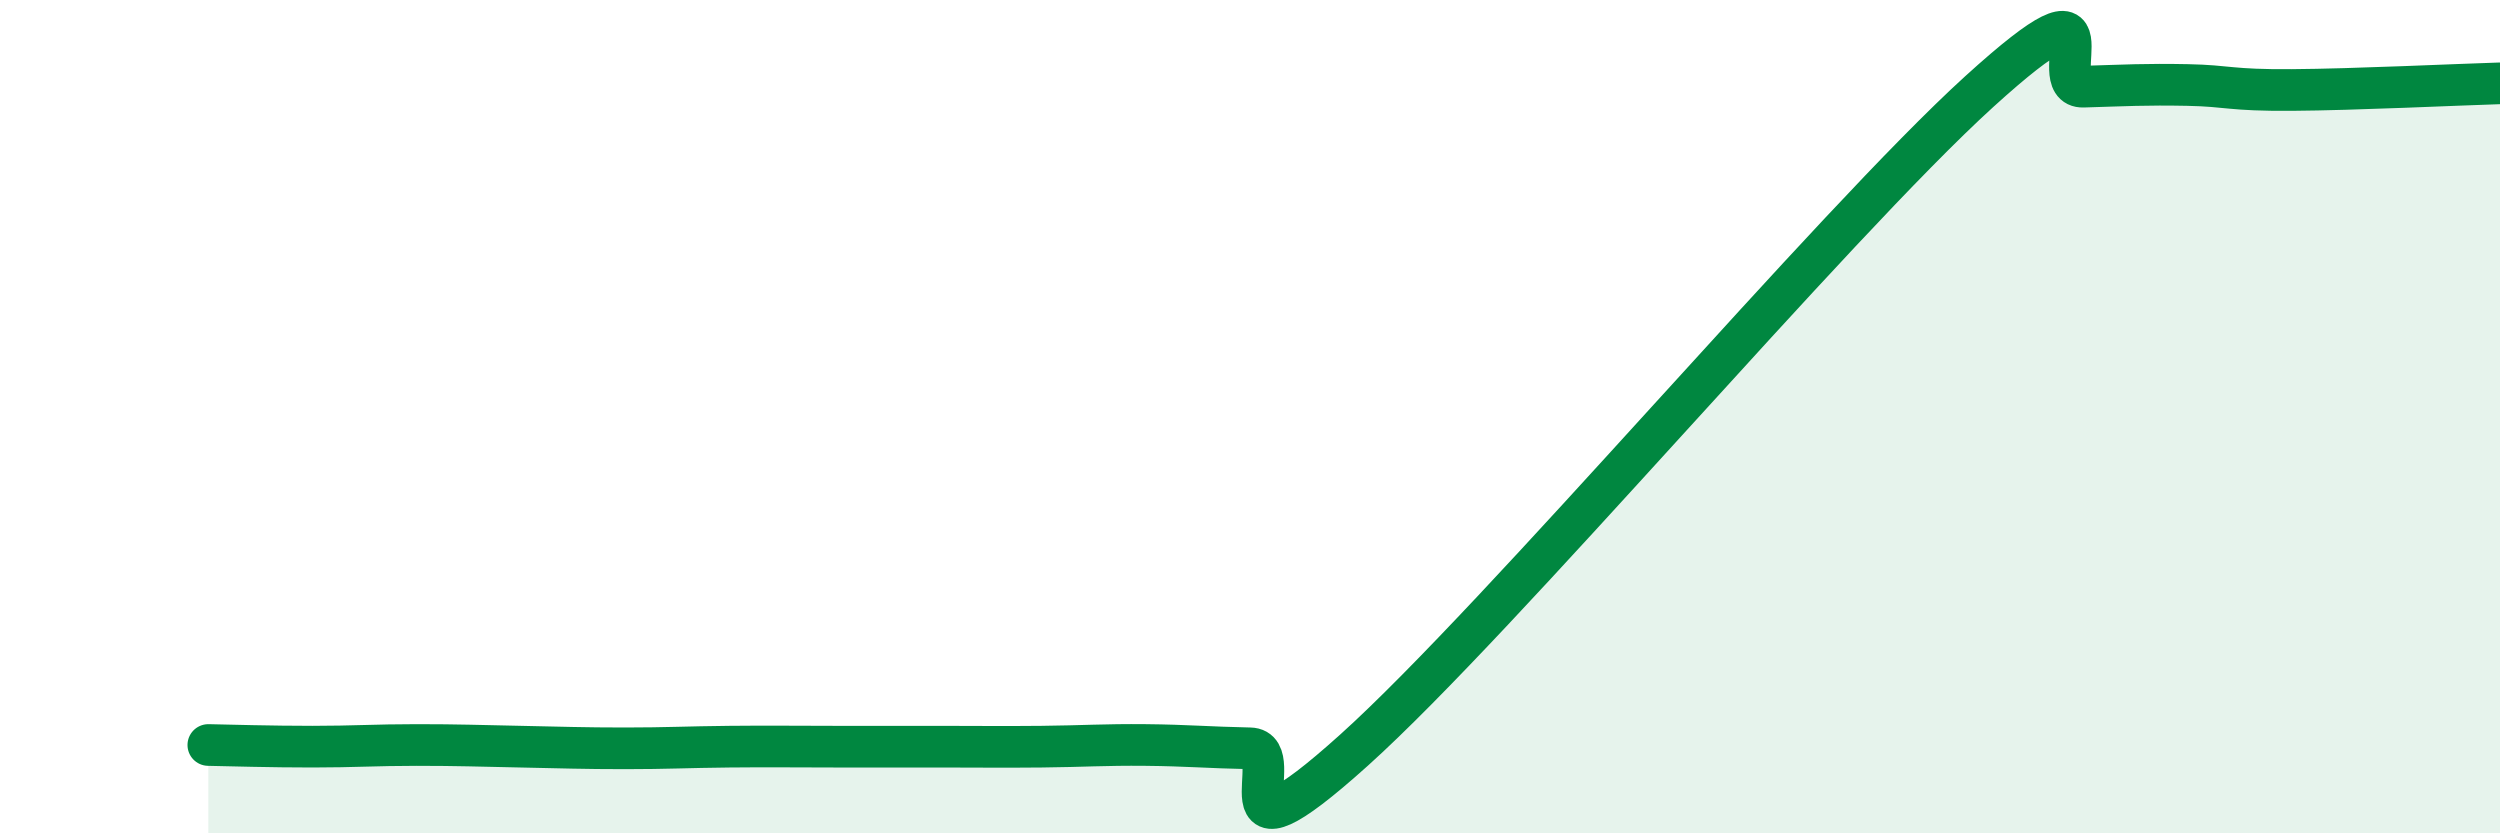
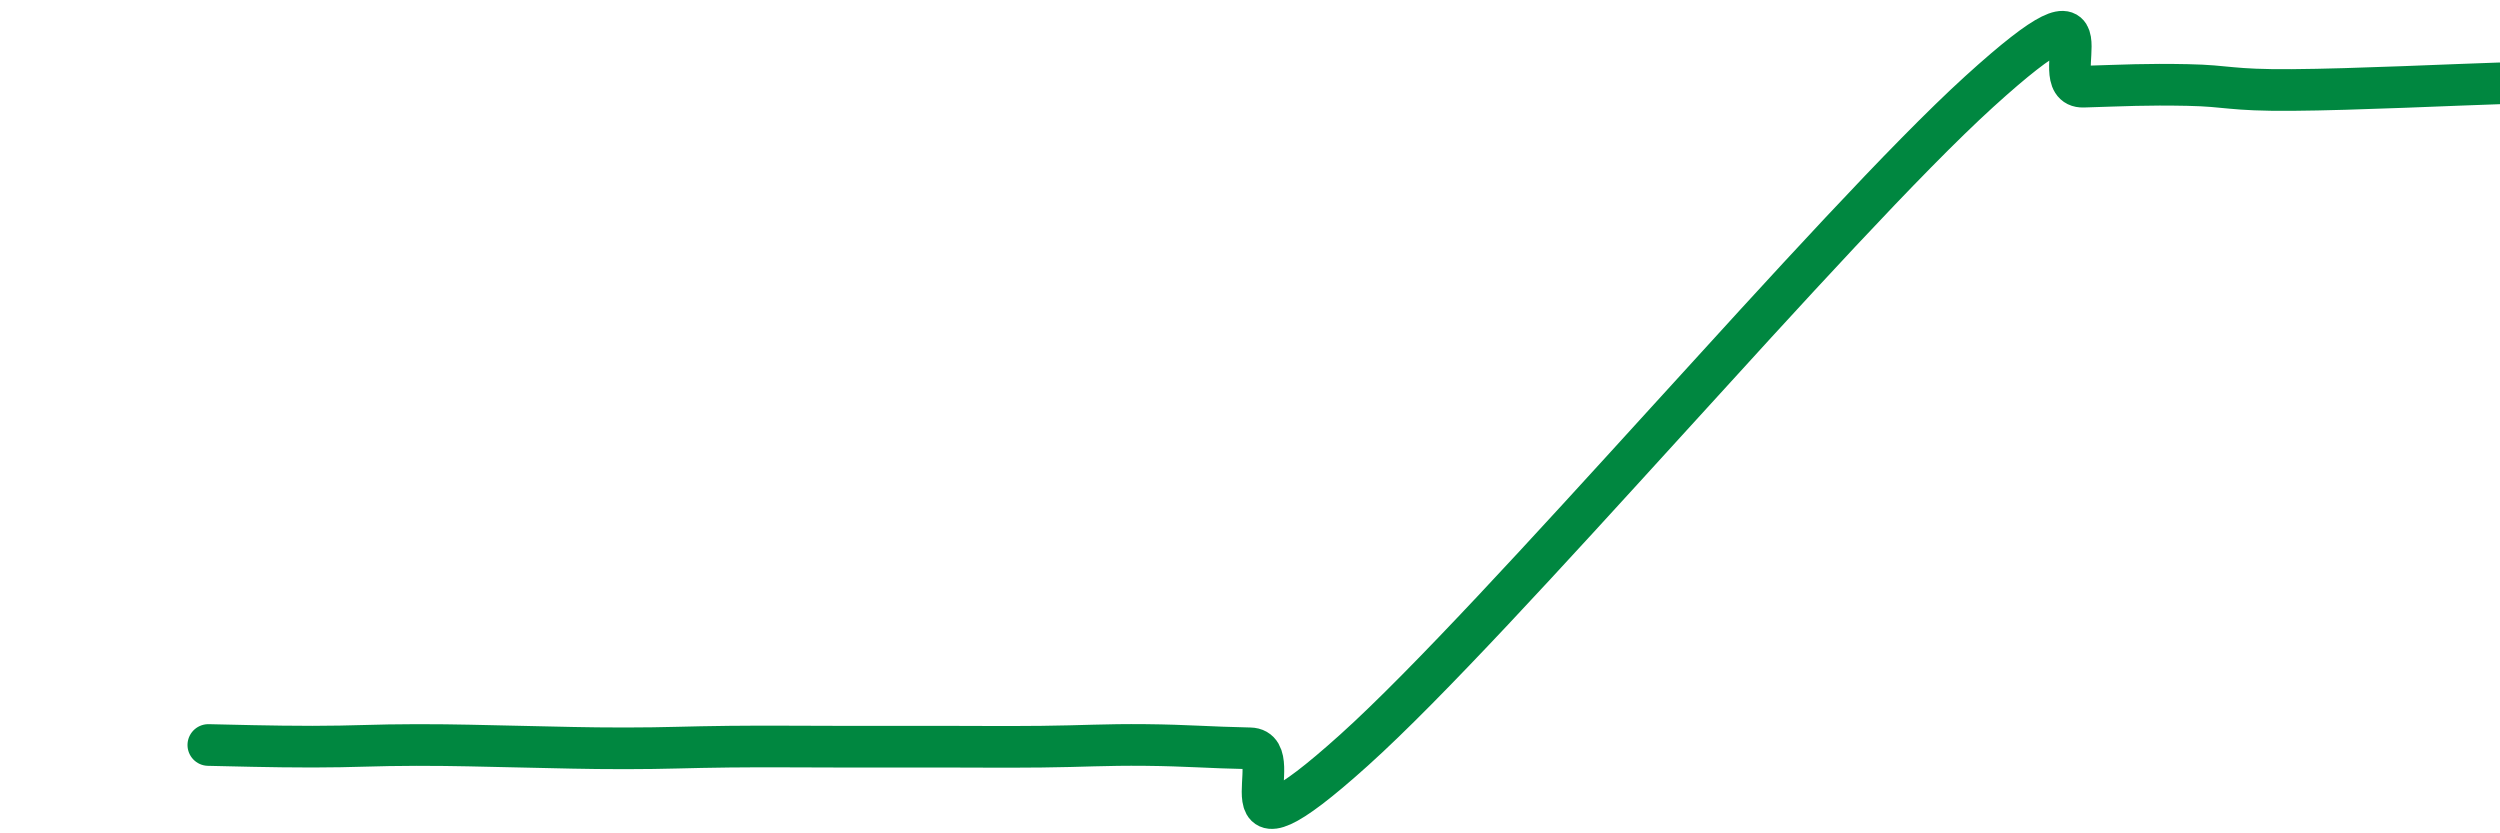
<svg xmlns="http://www.w3.org/2000/svg" width="60" height="20" viewBox="0 0 60 20">
-   <path d="M 5,17.88 C 5.5,17.89 6.5,17.92 7.5,17.92 C 8.5,17.92 9,17.88 10,17.88 C 11,17.88 11.5,17.9 12.5,17.92 C 13.5,17.94 14,17.96 15,17.96 C 16,17.96 16.5,17.93 17.5,17.92 C 18.5,17.91 19,17.92 20,17.92 C 21,17.92 21.5,17.92 22.5,17.92 C 23.5,17.92 24,17.93 25,17.92 C 26,17.91 26.5,17.87 27.5,17.88 C 28.5,17.89 29,17.94 30,17.96 C 31,17.98 29,21.15 32.5,18 C 36,14.85 44,5.38 47.5,2.2 C 51,-0.98 49,2.11 50,2.08 C 51,2.05 51.5,2.02 52.5,2.04 C 53.5,2.06 53.5,2.17 55,2.16 C 56.5,2.15 59,2.03 60,2L60 20L5 20Z" fill="#008740" opacity="0.1" stroke-linecap="round" stroke-linejoin="round" />
  <path d="M 5,17.88 C 5.5,17.89 6.5,17.92 7.5,17.92 C 8.5,17.92 9,17.88 10,17.88 C 11,17.88 11.5,17.9 12.5,17.92 C 13.5,17.94 14,17.96 15,17.96 C 16,17.96 16.5,17.93 17.5,17.92 C 18.5,17.91 19,17.92 20,17.92 C 21,17.92 21.5,17.92 22.5,17.92 C 23.5,17.92 24,17.93 25,17.92 C 26,17.91 26.5,17.87 27.5,17.88 C 28.5,17.89 29,17.94 30,17.96 C 31,17.98 29,21.15 32.5,18 C 36,14.85 44,5.38 47.5,2.2 C 51,-0.98 49,2.11 50,2.08 C 51,2.05 51.5,2.02 52.5,2.04 C 53.5,2.06 53.5,2.17 55,2.16 C 56.5,2.15 59,2.03 60,2" stroke="#008740" stroke-width="1" fill="none" stroke-linecap="round" stroke-linejoin="round" />
</svg>